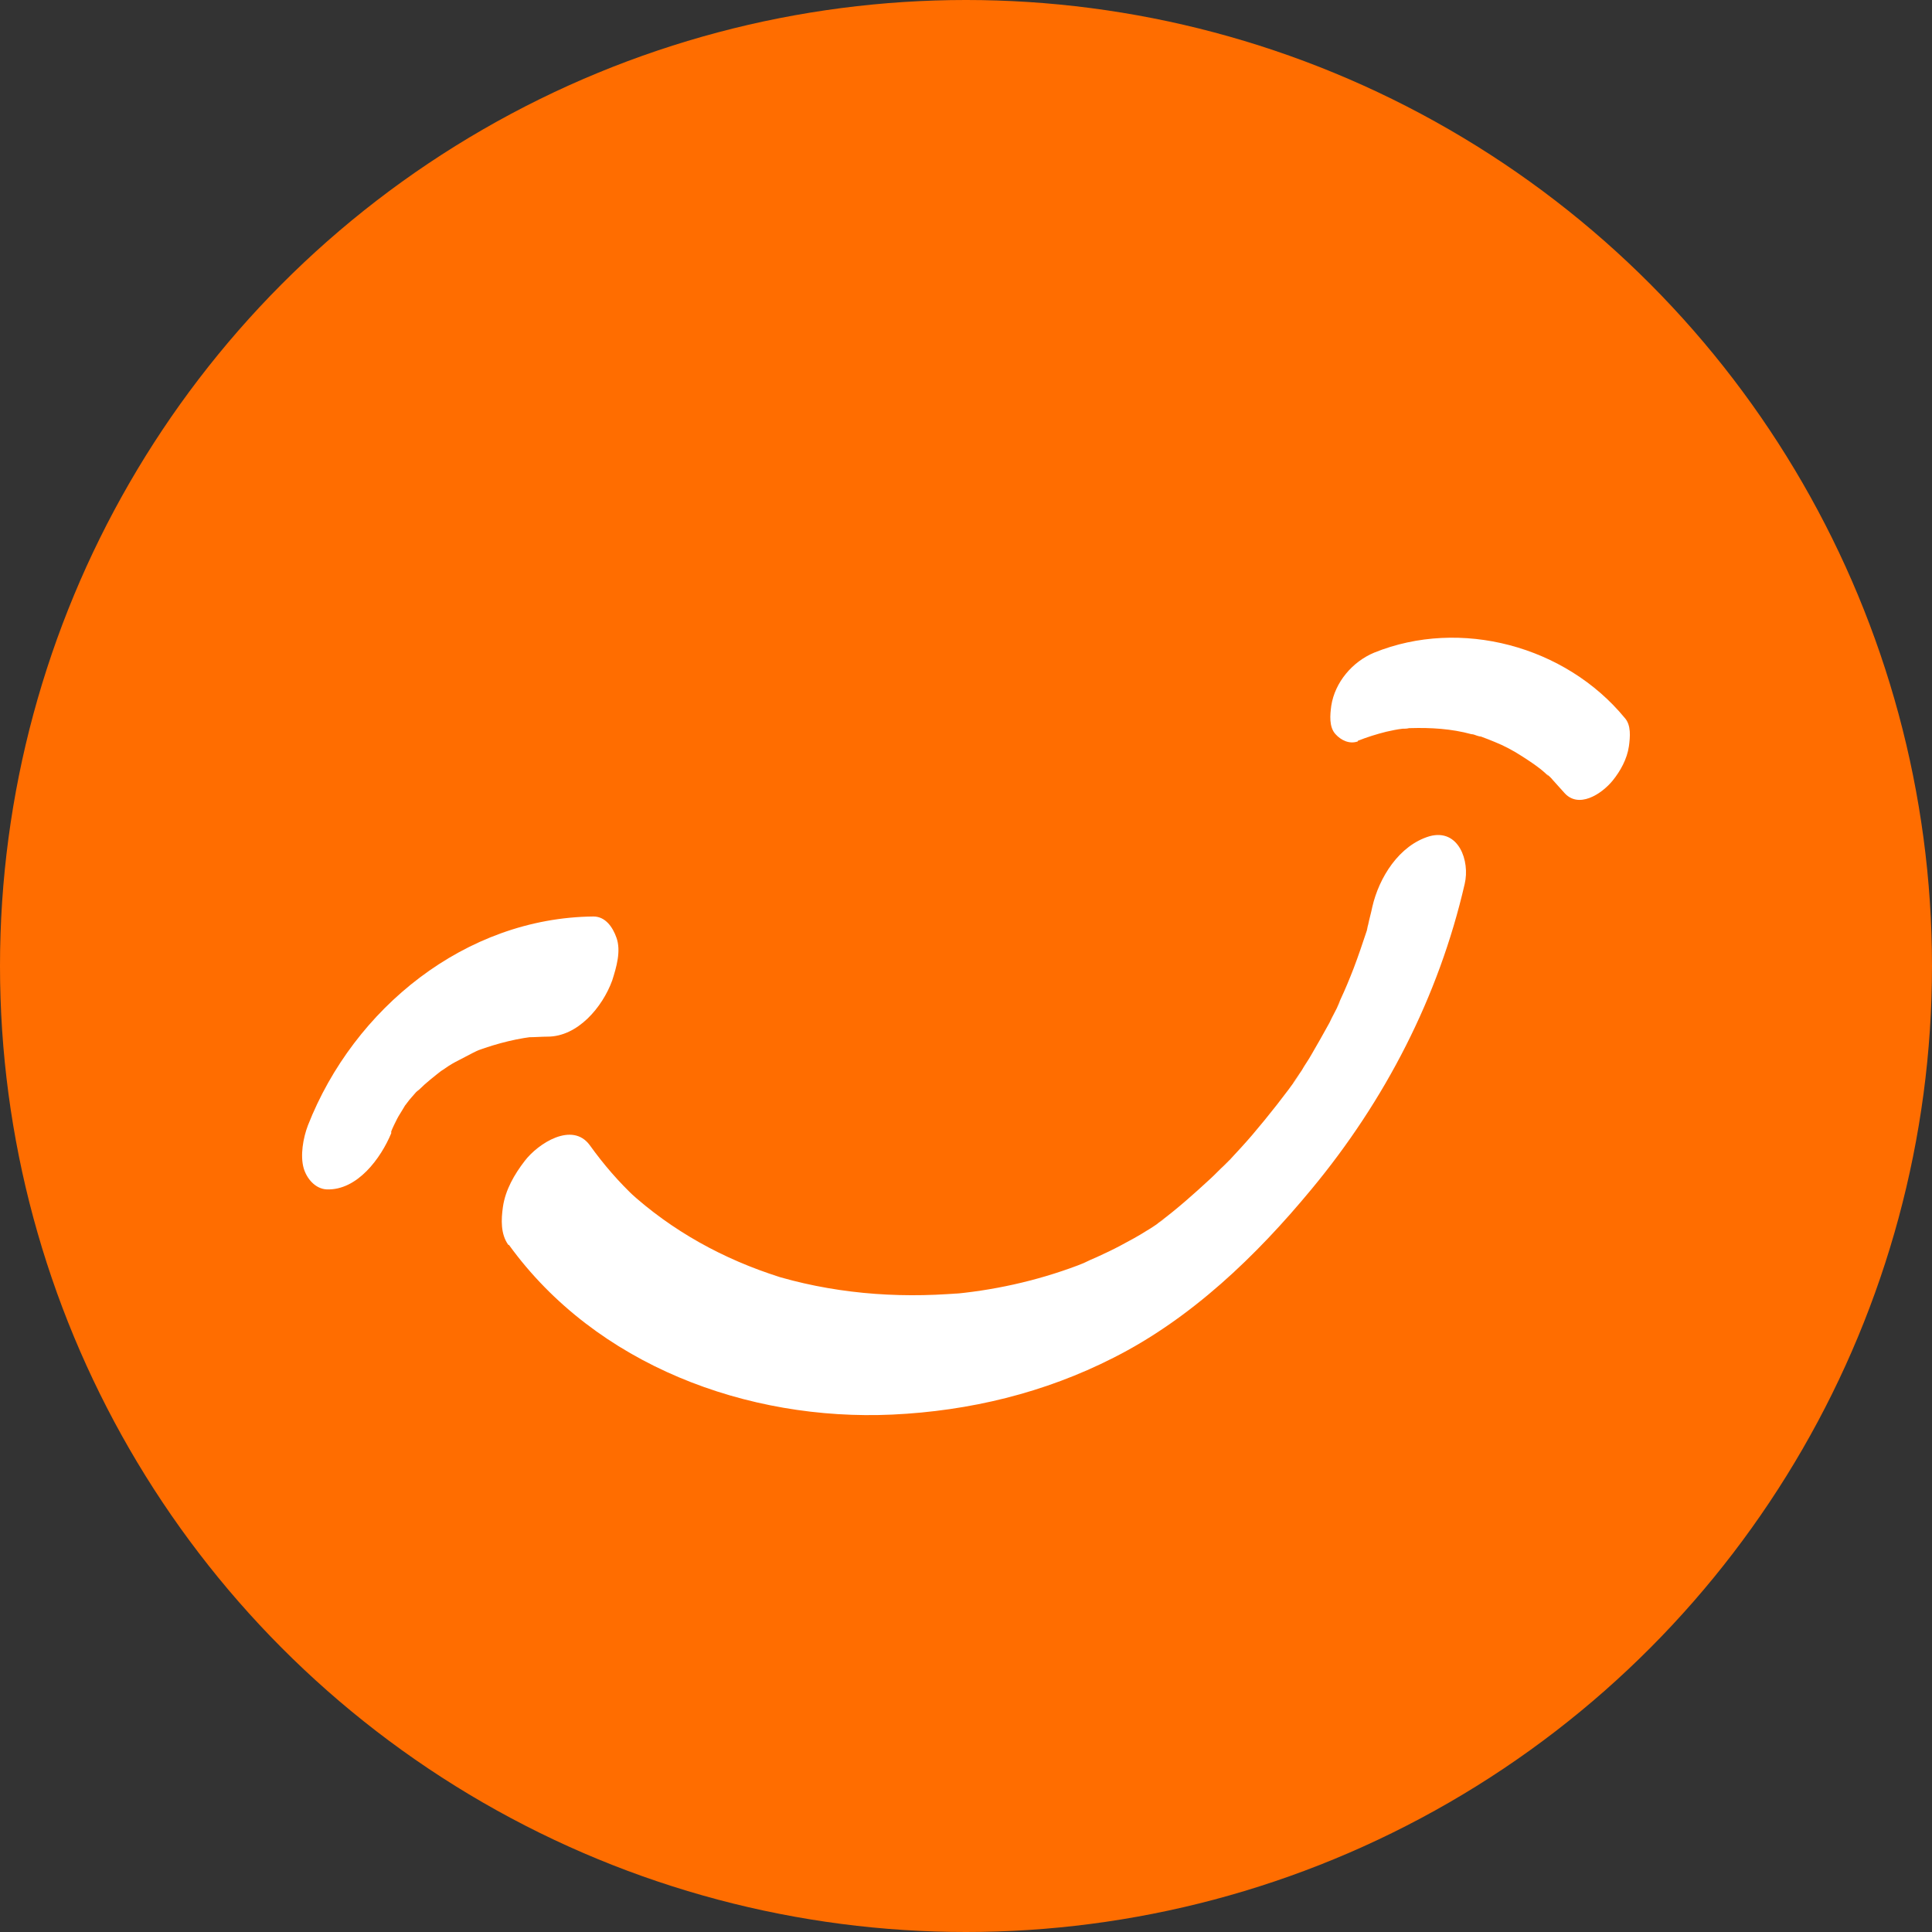
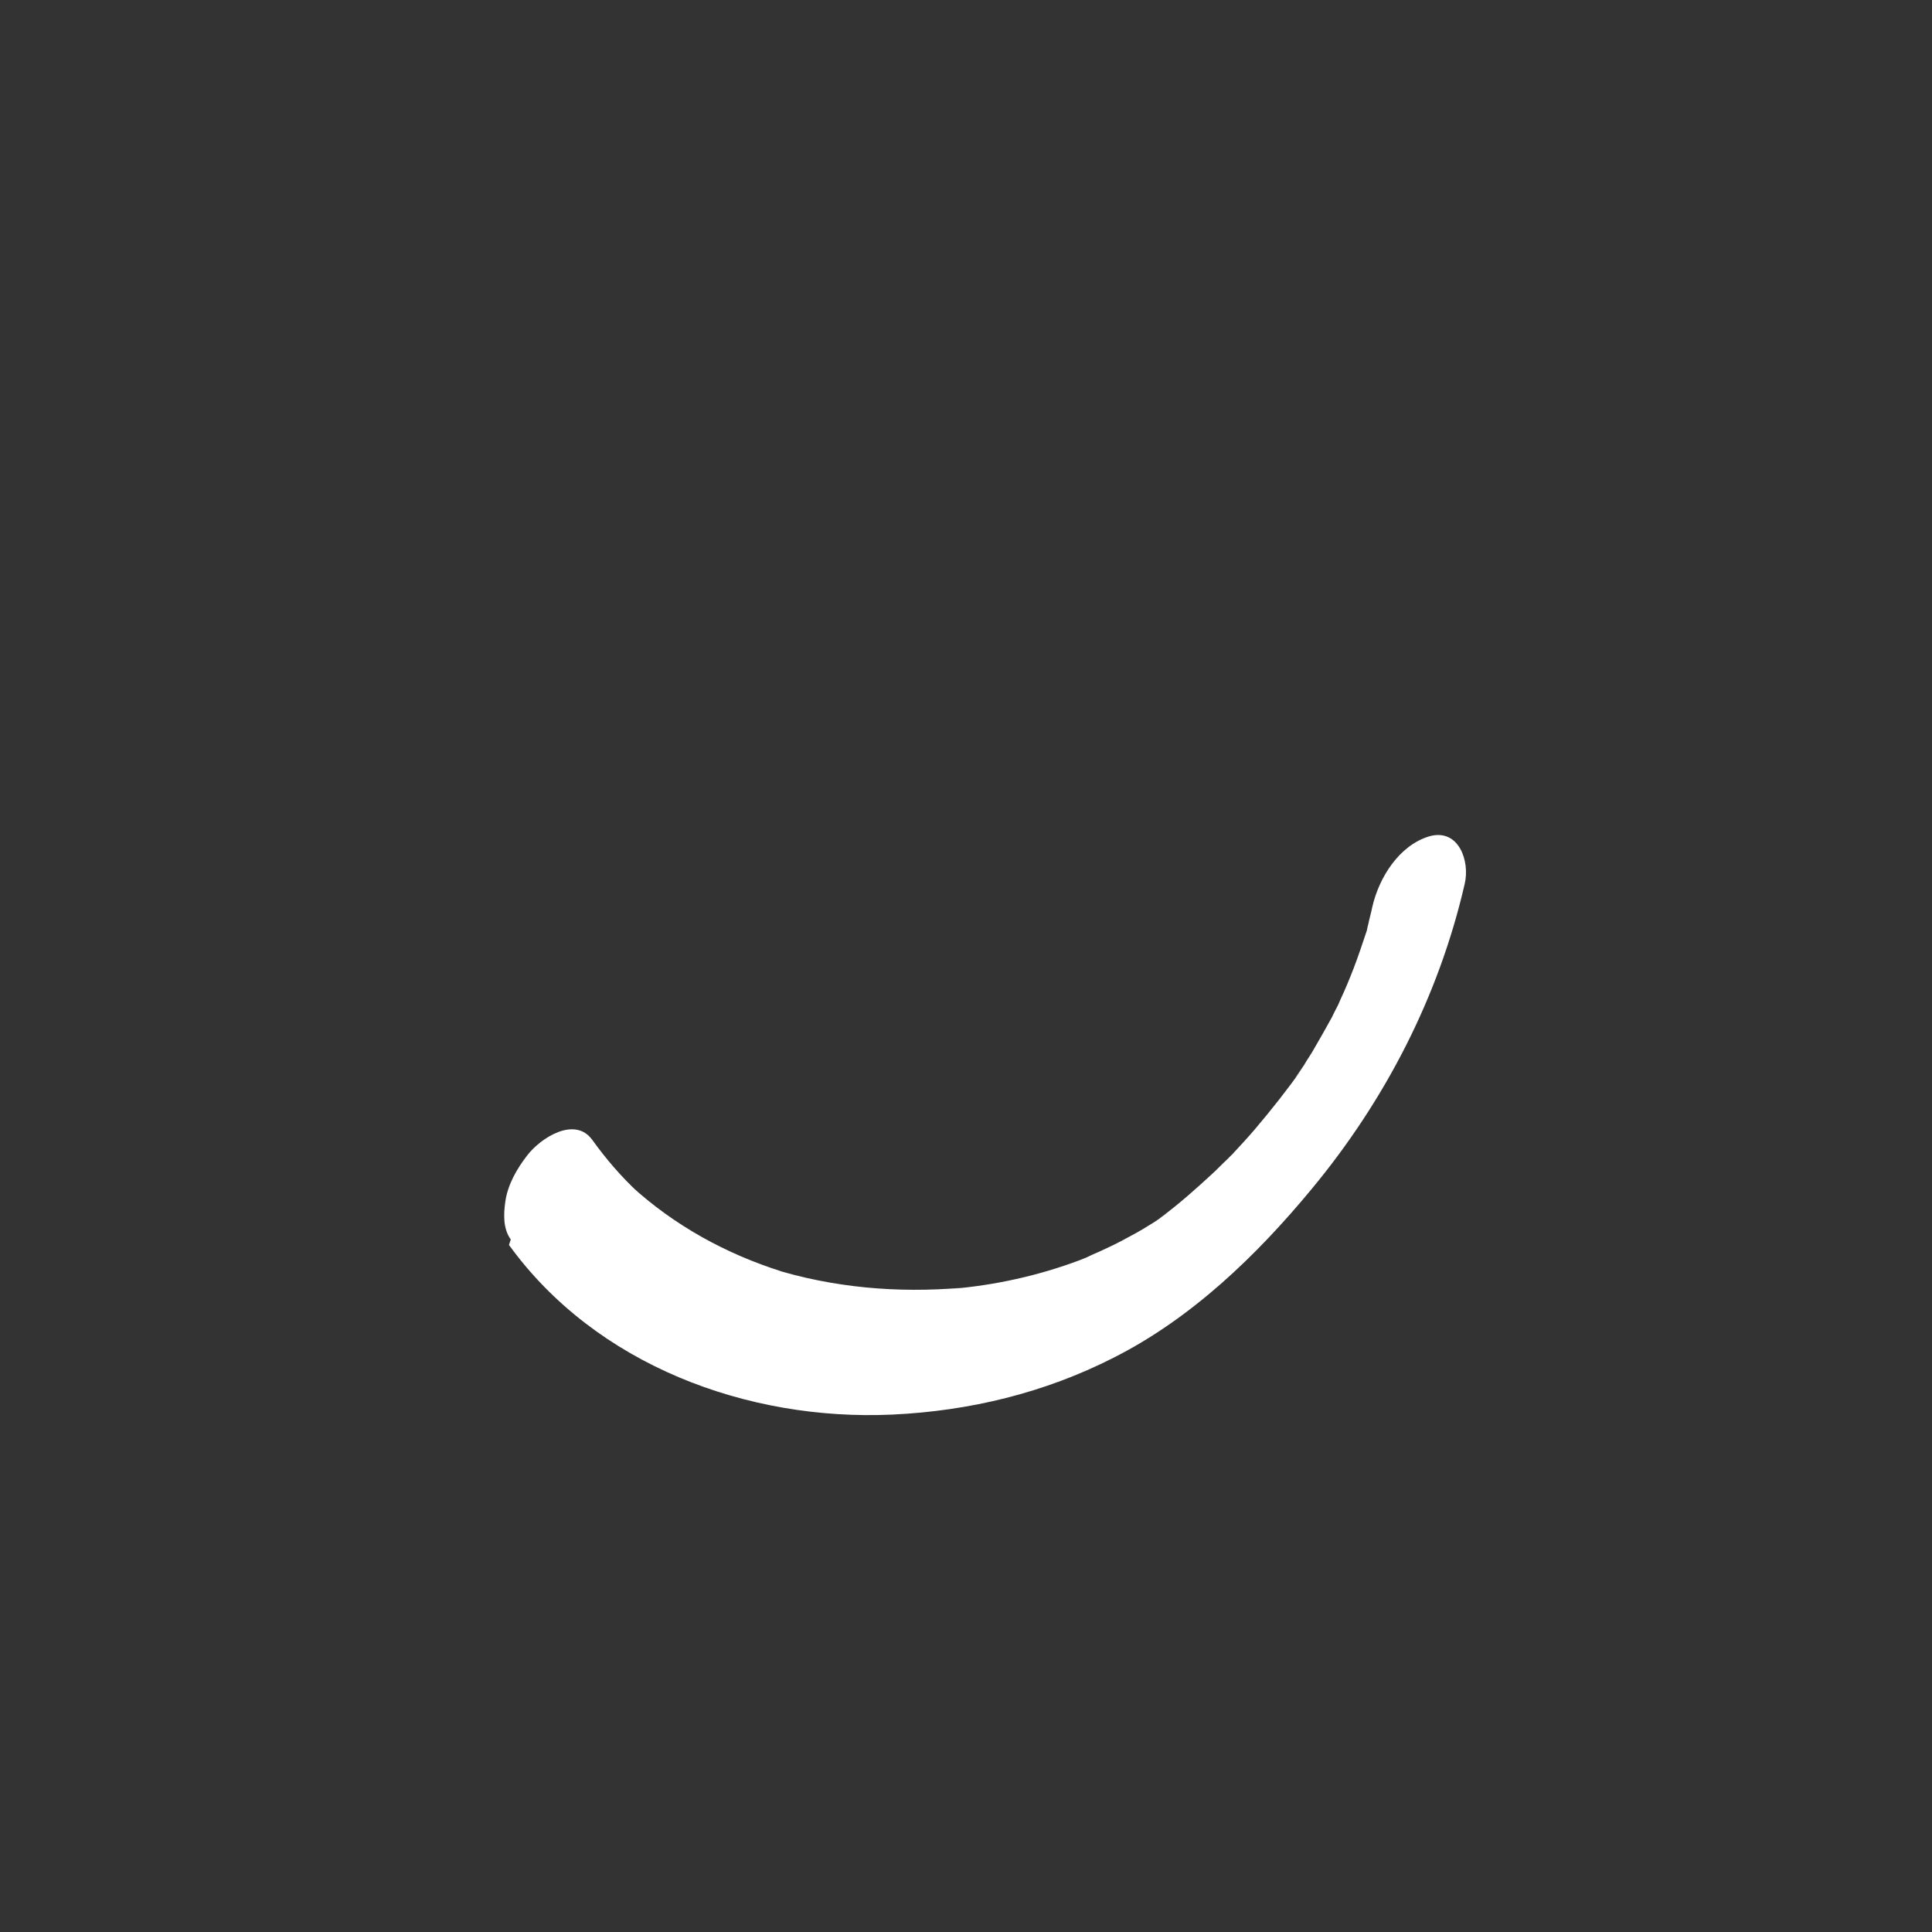
<svg xmlns="http://www.w3.org/2000/svg" id="Calque_2" data-name="Calque 2" viewBox="0 0 32 32">
  <rect x="0" y="0" width="32" height="32" fill="#333333" stroke="none" />
  <defs>
    <style>
      .cls-1 {
        fill: #fff;
      }

      .cls-2 {
        fill: #ff6d00;
      }
    </style>
  </defs>
  <g id="Calque_1-2" data-name="Calque 1">
-     <circle class="cls-2" cx="16" cy="16" r="16" />
    <g>
-       <path class="cls-1" d="M22.49,12.27c.15-.06.31-.11.47-.15.09-.02.18-.04.27-.05.04,0,.07,0,.11-.01.07,0-.09,0,.02,0,.34-.01.68.01,1.01.1.04,0,.07.02.11.03.14.04-.09-.04.05.01.08.03.16.06.23.09.15.06.3.14.44.23s.28.18.4.29c.03.03.07.07.02.01.03.03.07.06.1.1.06.07.12.13.18.2.24.29.63.03.81-.19.13-.16.24-.36.27-.57.02-.15.04-.35-.07-.47-.98-1.19-2.72-1.66-4.15-1.08-.36.15-.65.49-.71.88-.02.15-.04.35.07.47.09.1.23.17.37.12h0Z" />
-       <path class="cls-1" d="M6.48,18.74c.04-.11.2-.39,0-.03.04-.07.08-.15.12-.22s.09-.14.13-.22l-.11.16s.04-.05.05-.07c.02-.03.05-.06.07-.09.05-.07.11-.13.16-.19.03-.03.06-.07.09-.1l-.12.13s.04-.04.07-.06c.12-.12.25-.22.39-.33.12-.09-.16.11-.07.05.04-.03.08-.05.12-.08.07-.05.14-.09.22-.13s.15-.08.23-.12c.04-.02.08-.04.13-.06.09-.04-.18.07-.05.02.33-.12.68-.21,1.03-.24l-.19.02c.11,0,.22-.01.32-.01.5,0,.91-.49,1.07-.93.07-.22.15-.49.07-.71-.06-.17-.18-.35-.38-.35-2.12.02-3.97,1.52-4.73,3.46-.08.21-.13.5-.07.71.05.17.19.34.38.35.51.02.9-.52,1.07-.93h0Z" />
-       <path class="cls-1" d="M8.43,20.62c1.44,1.99,3.95,2.92,6.35,2.81,1.28-.06,2.52-.36,3.66-.94,1.29-.65,2.37-1.69,3.28-2.79,1.22-1.47,2.11-3.19,2.54-5.06.09-.38-.1-.92-.58-.79-.51.15-.84.69-.95,1.17-.02.1-.05.2-.07.3-.02.07-.08.26.02-.06-.02.05-.03.1-.04.15-.07.21-.14.42-.22.63-.07.18-.14.35-.22.52-.02.05-.04.09-.06.14l.08-.17s-.03.06-.04.09c-.05.11-.11.21-.16.32-.1.18-.2.36-.3.53-.05.09-.11.17-.16.26-.05.08-.28.39-.03.06-.25.35-.51.68-.79,1.01-.12.14-.25.28-.38.42-.05.05-.2.19.04-.04-.04.04-.07.07-.11.11-.09.08-.17.17-.26.25-.26.24-.53.48-.81.69-.03.02-.06.05-.09.07.26-.19.13-.09.07-.05-.06.04-.13.09-.2.13-.14.09-.29.17-.44.25-.13.07-.26.13-.39.19-.07.03-.14.06-.22.1-.14.06.2-.08.05-.02-.05.02-.1.04-.15.06-.69.26-1.42.42-2.15.48l.19-.02c-1.06.09-2.13,0-3.15-.32l.17.05c-.92-.29-1.78-.76-2.5-1.42l.13.12c-.29-.27-.54-.56-.77-.88-.29-.4-.86-.03-1.08.26-.17.22-.32.48-.36.76-.03.21-.04.45.09.63h0Z" />
+       <path class="cls-1" d="M8.43,20.62c1.44,1.99,3.95,2.92,6.35,2.81,1.28-.06,2.52-.36,3.66-.94,1.29-.65,2.37-1.69,3.28-2.79,1.22-1.47,2.11-3.19,2.54-5.06.09-.38-.1-.92-.58-.79-.51.15-.84.69-.95,1.17-.02.1-.05.2-.07.3-.02.07-.08.26.02-.06-.02.05-.03.1-.04.15-.07.21-.14.42-.22.63-.07.18-.14.35-.22.52-.02.05-.04.09-.06.14l.08-.17c-.05.11-.11.21-.16.32-.1.18-.2.36-.3.53-.05.09-.11.17-.16.26-.05.08-.28.39-.03.06-.25.35-.51.68-.79,1.01-.12.14-.25.28-.38.42-.05.05-.2.19.04-.04-.04.04-.07.07-.11.11-.09.08-.17.17-.26.25-.26.24-.53.48-.81.69-.03.02-.06.05-.09.07.26-.19.13-.09.07-.05-.06.04-.13.09-.2.13-.14.09-.29.17-.44.25-.13.07-.26.13-.39.19-.07.03-.14.06-.22.1-.14.06.2-.08.05-.02-.05.02-.1.04-.15.06-.69.26-1.42.42-2.15.48l.19-.02c-1.06.09-2.13,0-3.15-.32l.17.05c-.92-.29-1.78-.76-2.5-1.42l.13.12c-.29-.27-.54-.56-.77-.88-.29-.4-.86-.03-1.08.26-.17.22-.32.48-.36.76-.03.21-.04.45.09.63h0Z" />
    </g>
  </g>
</svg>